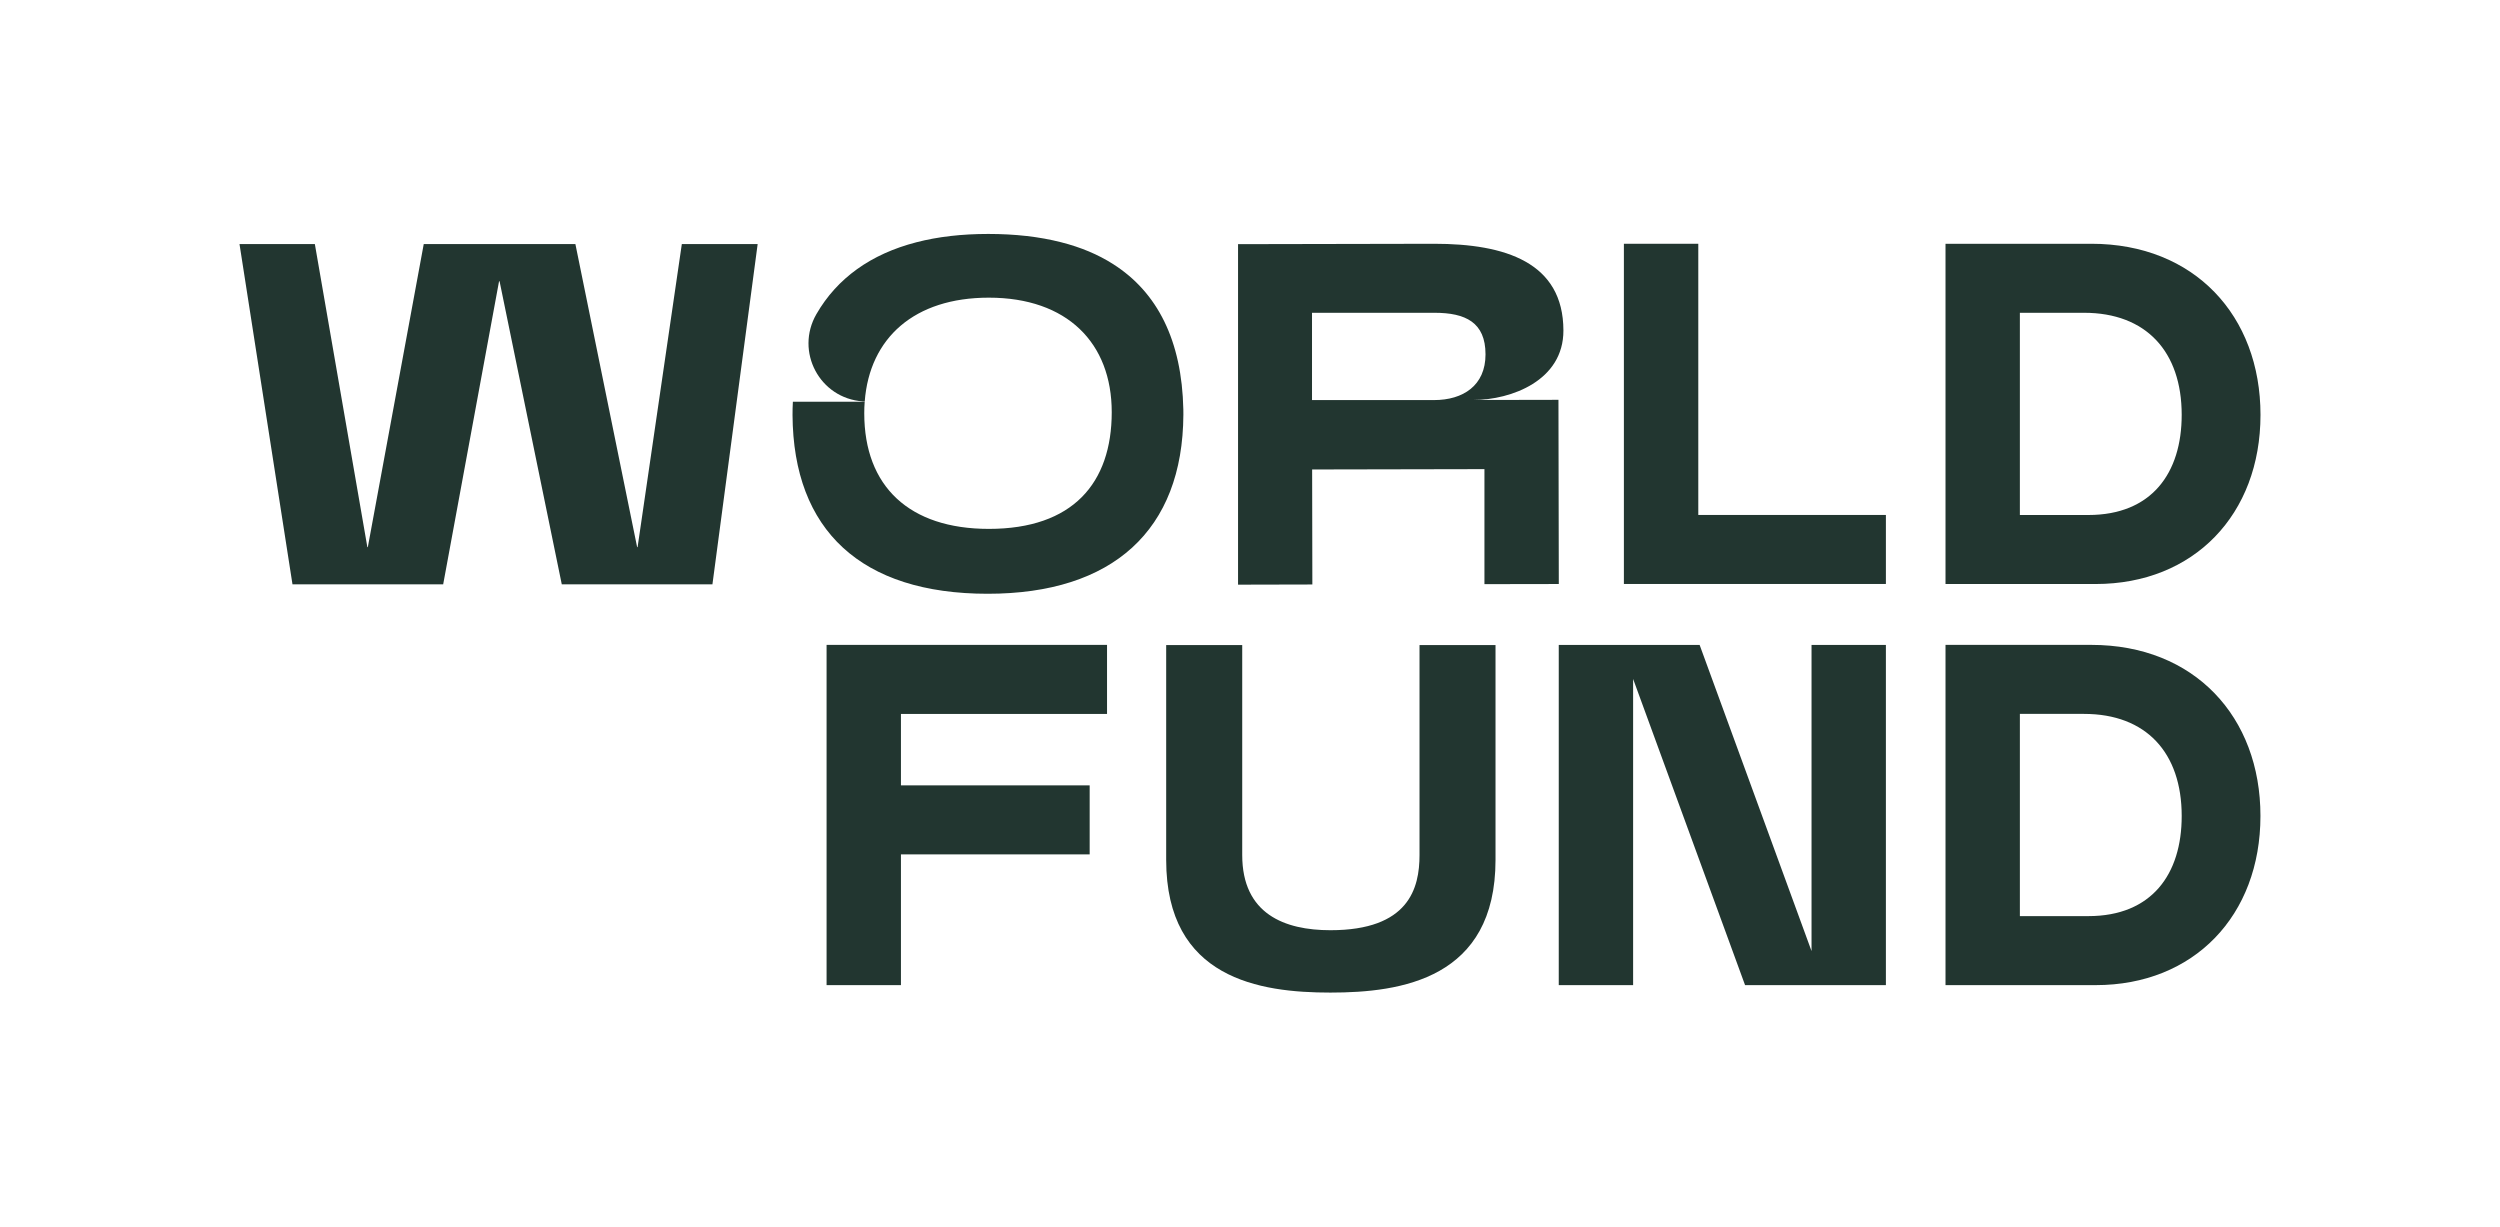
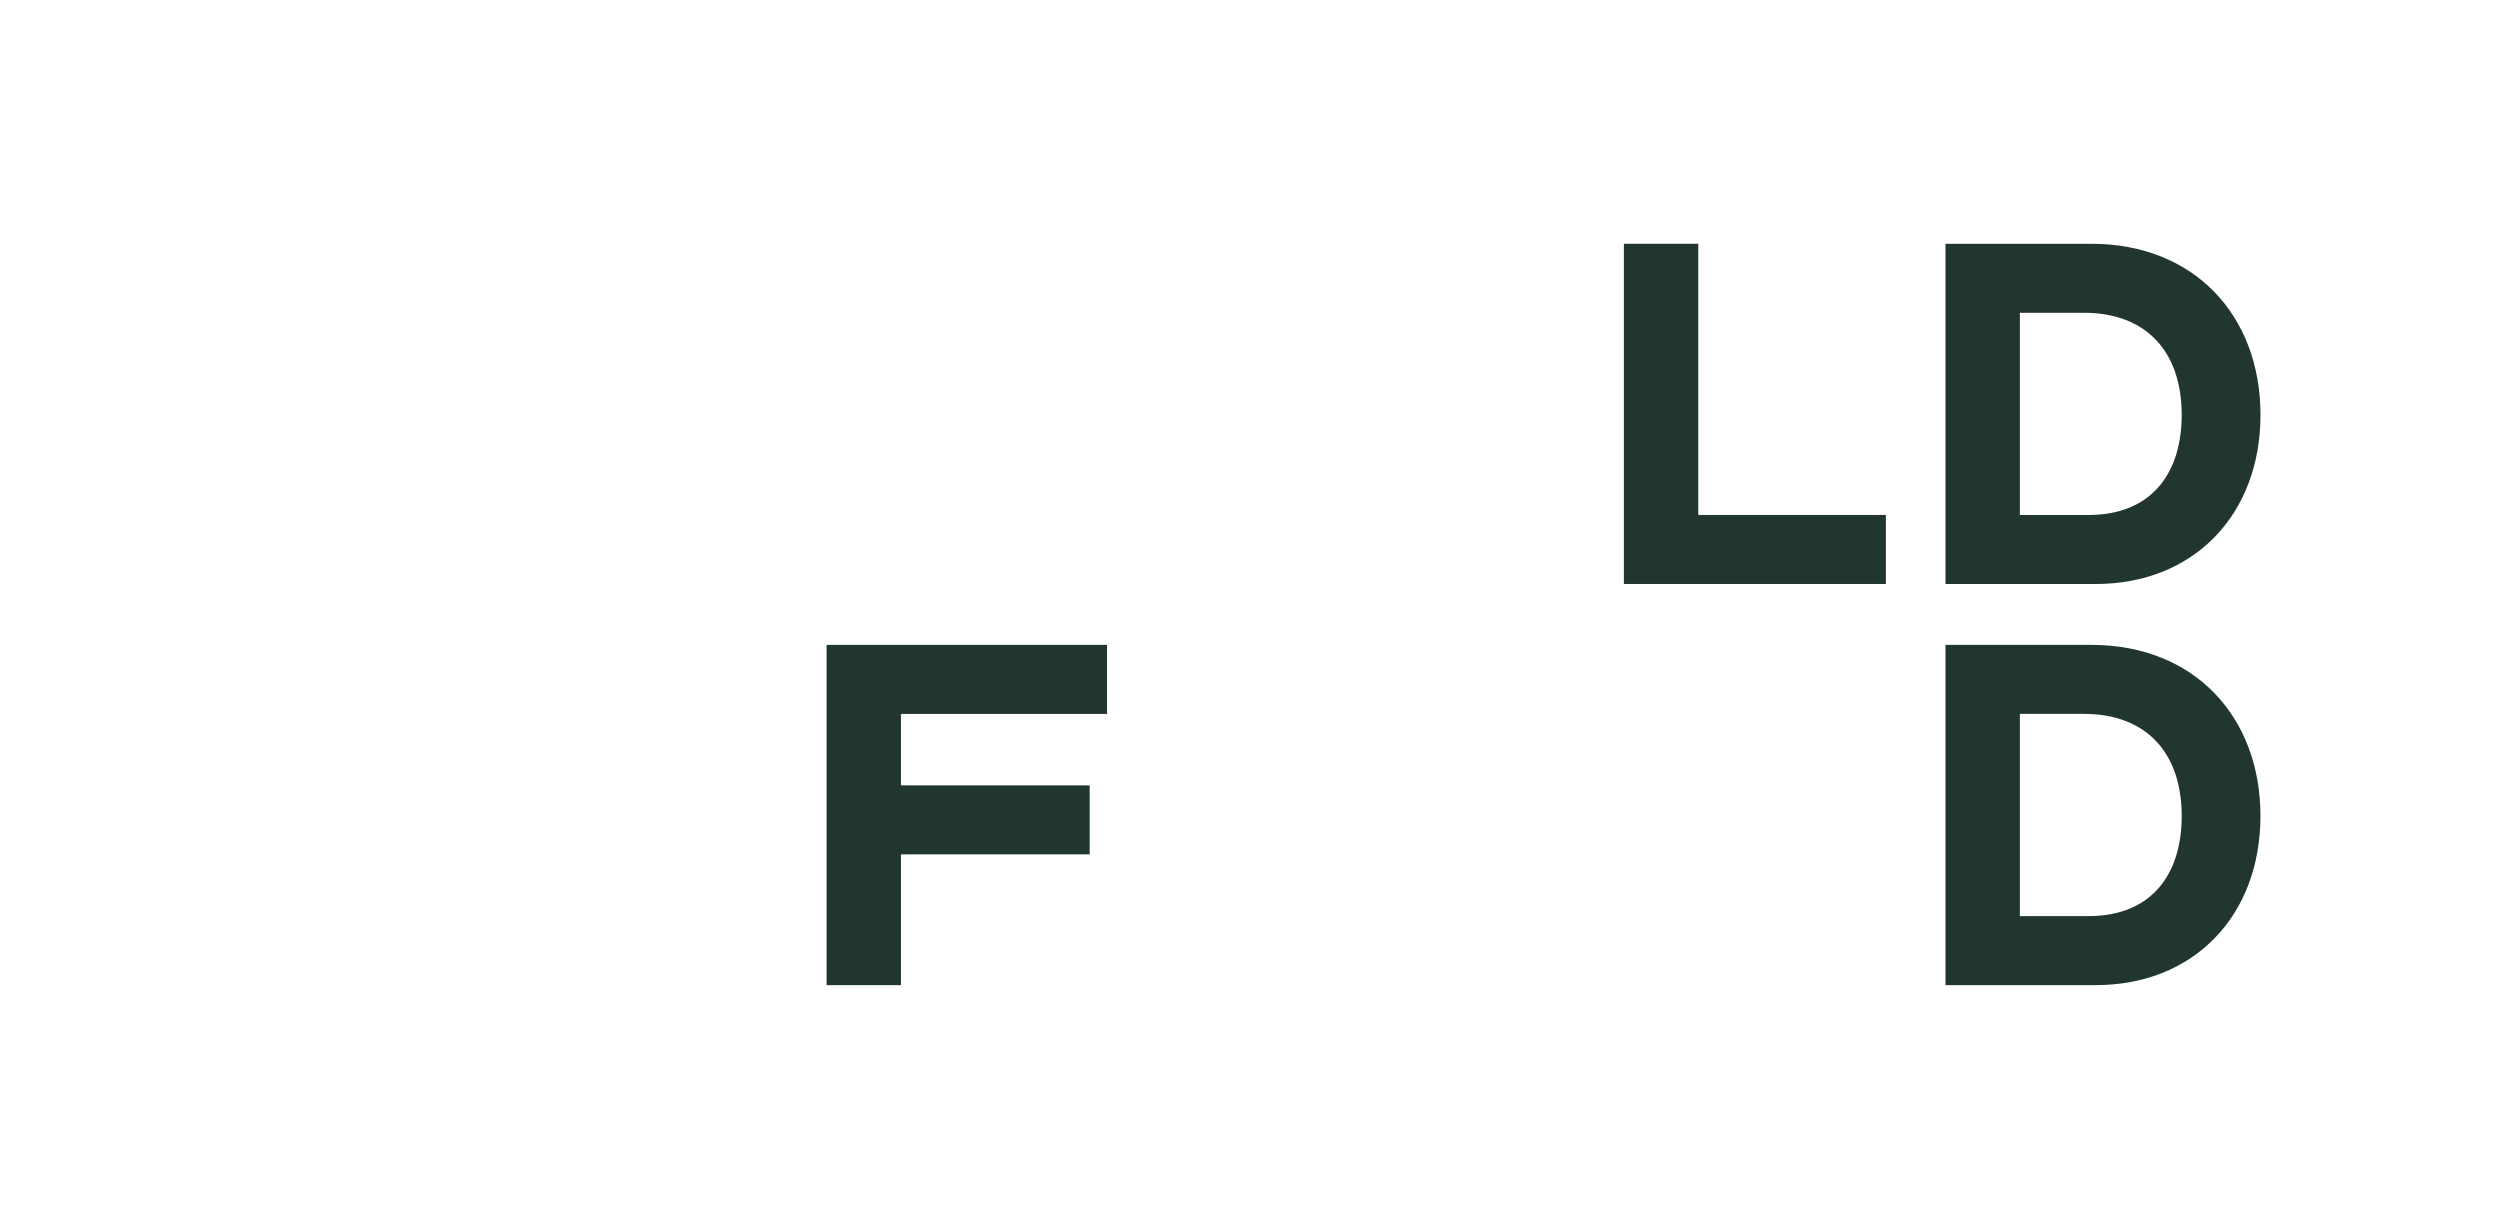
<svg xmlns="http://www.w3.org/2000/svg" version="1.1" id="Ebene_1" x="0px" y="0px" viewBox="0 0 579.95 284.53" style="enable-background:new 0 0 579.95 284.53;" xml:space="preserve">
  <style type="text/css">
	.st0{fill:#223630;}
	.st1{fill:none;}
	.st2{fill:#FFFFFF;}
</style>
  <g>
    <g>
      <g>
        <g>
          <g>
-             <path class="st0" d="M304.44,135.59l-0.05-26.68l39.97-0.08v26.68l17.25-0.03l-0.08-42.73l-19.73,0.04       c8.8-0.02,20.91-4.51,20.88-16.13c-0.03-15.79-13.47-20.11-29.97-20.11l-45.51,0.09v78.99L304.44,135.59z M304.36,72.56h28.41       c7.19,0,11.84,2.21,11.84,9.65c0,7.22-5.19,10.6-11.95,10.6h-28.3V72.56z" />
            <polygon class="st0" points="393.97,56.55 376.71,56.55 376.71,135.47 437.49,135.47 437.49,119.46 393.97,119.46      " />
            <path class="st0" d="M524.39,96.24c0-23-15.34-39.69-39.24-39.69h-33.83v78.93h34.84C508.94,135.47,524.39,119.35,524.39,96.24       z M468.57,119.46V72.56h14.88c14.43,0,22.66,9.02,22.66,23.68c0,13.53-6.99,23.23-21.65,23.23H468.57z" />
            <path class="st0" d="M485.15,149.6h-33.83v78.93h34.84c22.78,0,38.22-16.12,38.22-39.24       C524.39,166.29,509.05,149.6,485.15,149.6z M484.47,212.52h-15.9v-46.91h14.88c14.43,0,22.66,9.02,22.66,23.68       C506.12,202.82,499.13,212.52,484.47,212.52z" />
-             <path class="st0" d="M274.51,94.98c-0.34-15.99-6-27.17-16.28-33.71c-3.49-2.23-7.53-3.92-12.06-5.07       c-5.04-1.29-10.68-1.93-16.92-1.93c-6.13,0-11.69,0.64-16.66,1.93c-10.54,2.72-18.39,8.32-23.2,16.67       c-5,8.68,0.75,19.53,10.74,20.24c0.16,0.01,0.31,0.02,0.47,0.02c1.12-14.75,11.52-24.08,28.79-24.08       c18.17,0,28.51,10.5,28.51,26.56c0,16.46-9.02,27.08-28.51,27.08c-18.44,0-28.9-9.84-28.9-26.82c0-0.91,0.03-1.81,0.1-2.68       h-16.66c-0.06,1.01-0.08,2.03-0.08,3.08c0.16,26.79,15.97,41.47,45.27,41.47c29.01,0,45.27-14.72,45.4-41.57       C274.52,95.77,274.51,95.37,274.51,94.98z" />
          </g>
        </g>
        <polygon class="st0" points="191.75,228.53 209,228.53 209,198.2 252.78,198.2 252.78,182.19 209,182.19 209,165.62      256.81,165.62 256.81,149.6 191.75,149.6    " />
-         <path class="st0" d="M329.3,198.35c0,7.7-2.46,17.44-20.67,17.44c-10.63,0-20.46-3.76-20.46-17.44v-48.7h-17.64v49.82     c0,27.6,21.74,30.79,38.09,30.79c16.44,0,38.31-3.19,38.31-30.79v-49.82H329.3V198.35z" />
      </g>
-       <polygon class="st0" points="147.91,126.92 147.8,126.92 133.48,56.62 98.3,56.62 85.33,126.92 85.22,126.92 73.04,56.62     55.56,56.62 67.85,135.55 102.81,135.55 115.77,65.25 115.89,65.25 130.32,135.55 165.27,135.55 175.76,56.62 158.17,56.62   " />
    </g>
-     <polygon class="st0" points="420.24,220.63 394.28,149.61 378.85,149.61 376.55,149.61 361.6,149.61 361.6,228.53 378.85,228.53    378.85,157.5 404.82,228.53 420.24,228.53 422.54,228.53 437.49,228.53 437.49,149.61 420.24,149.61  " />
  </g>
</svg>